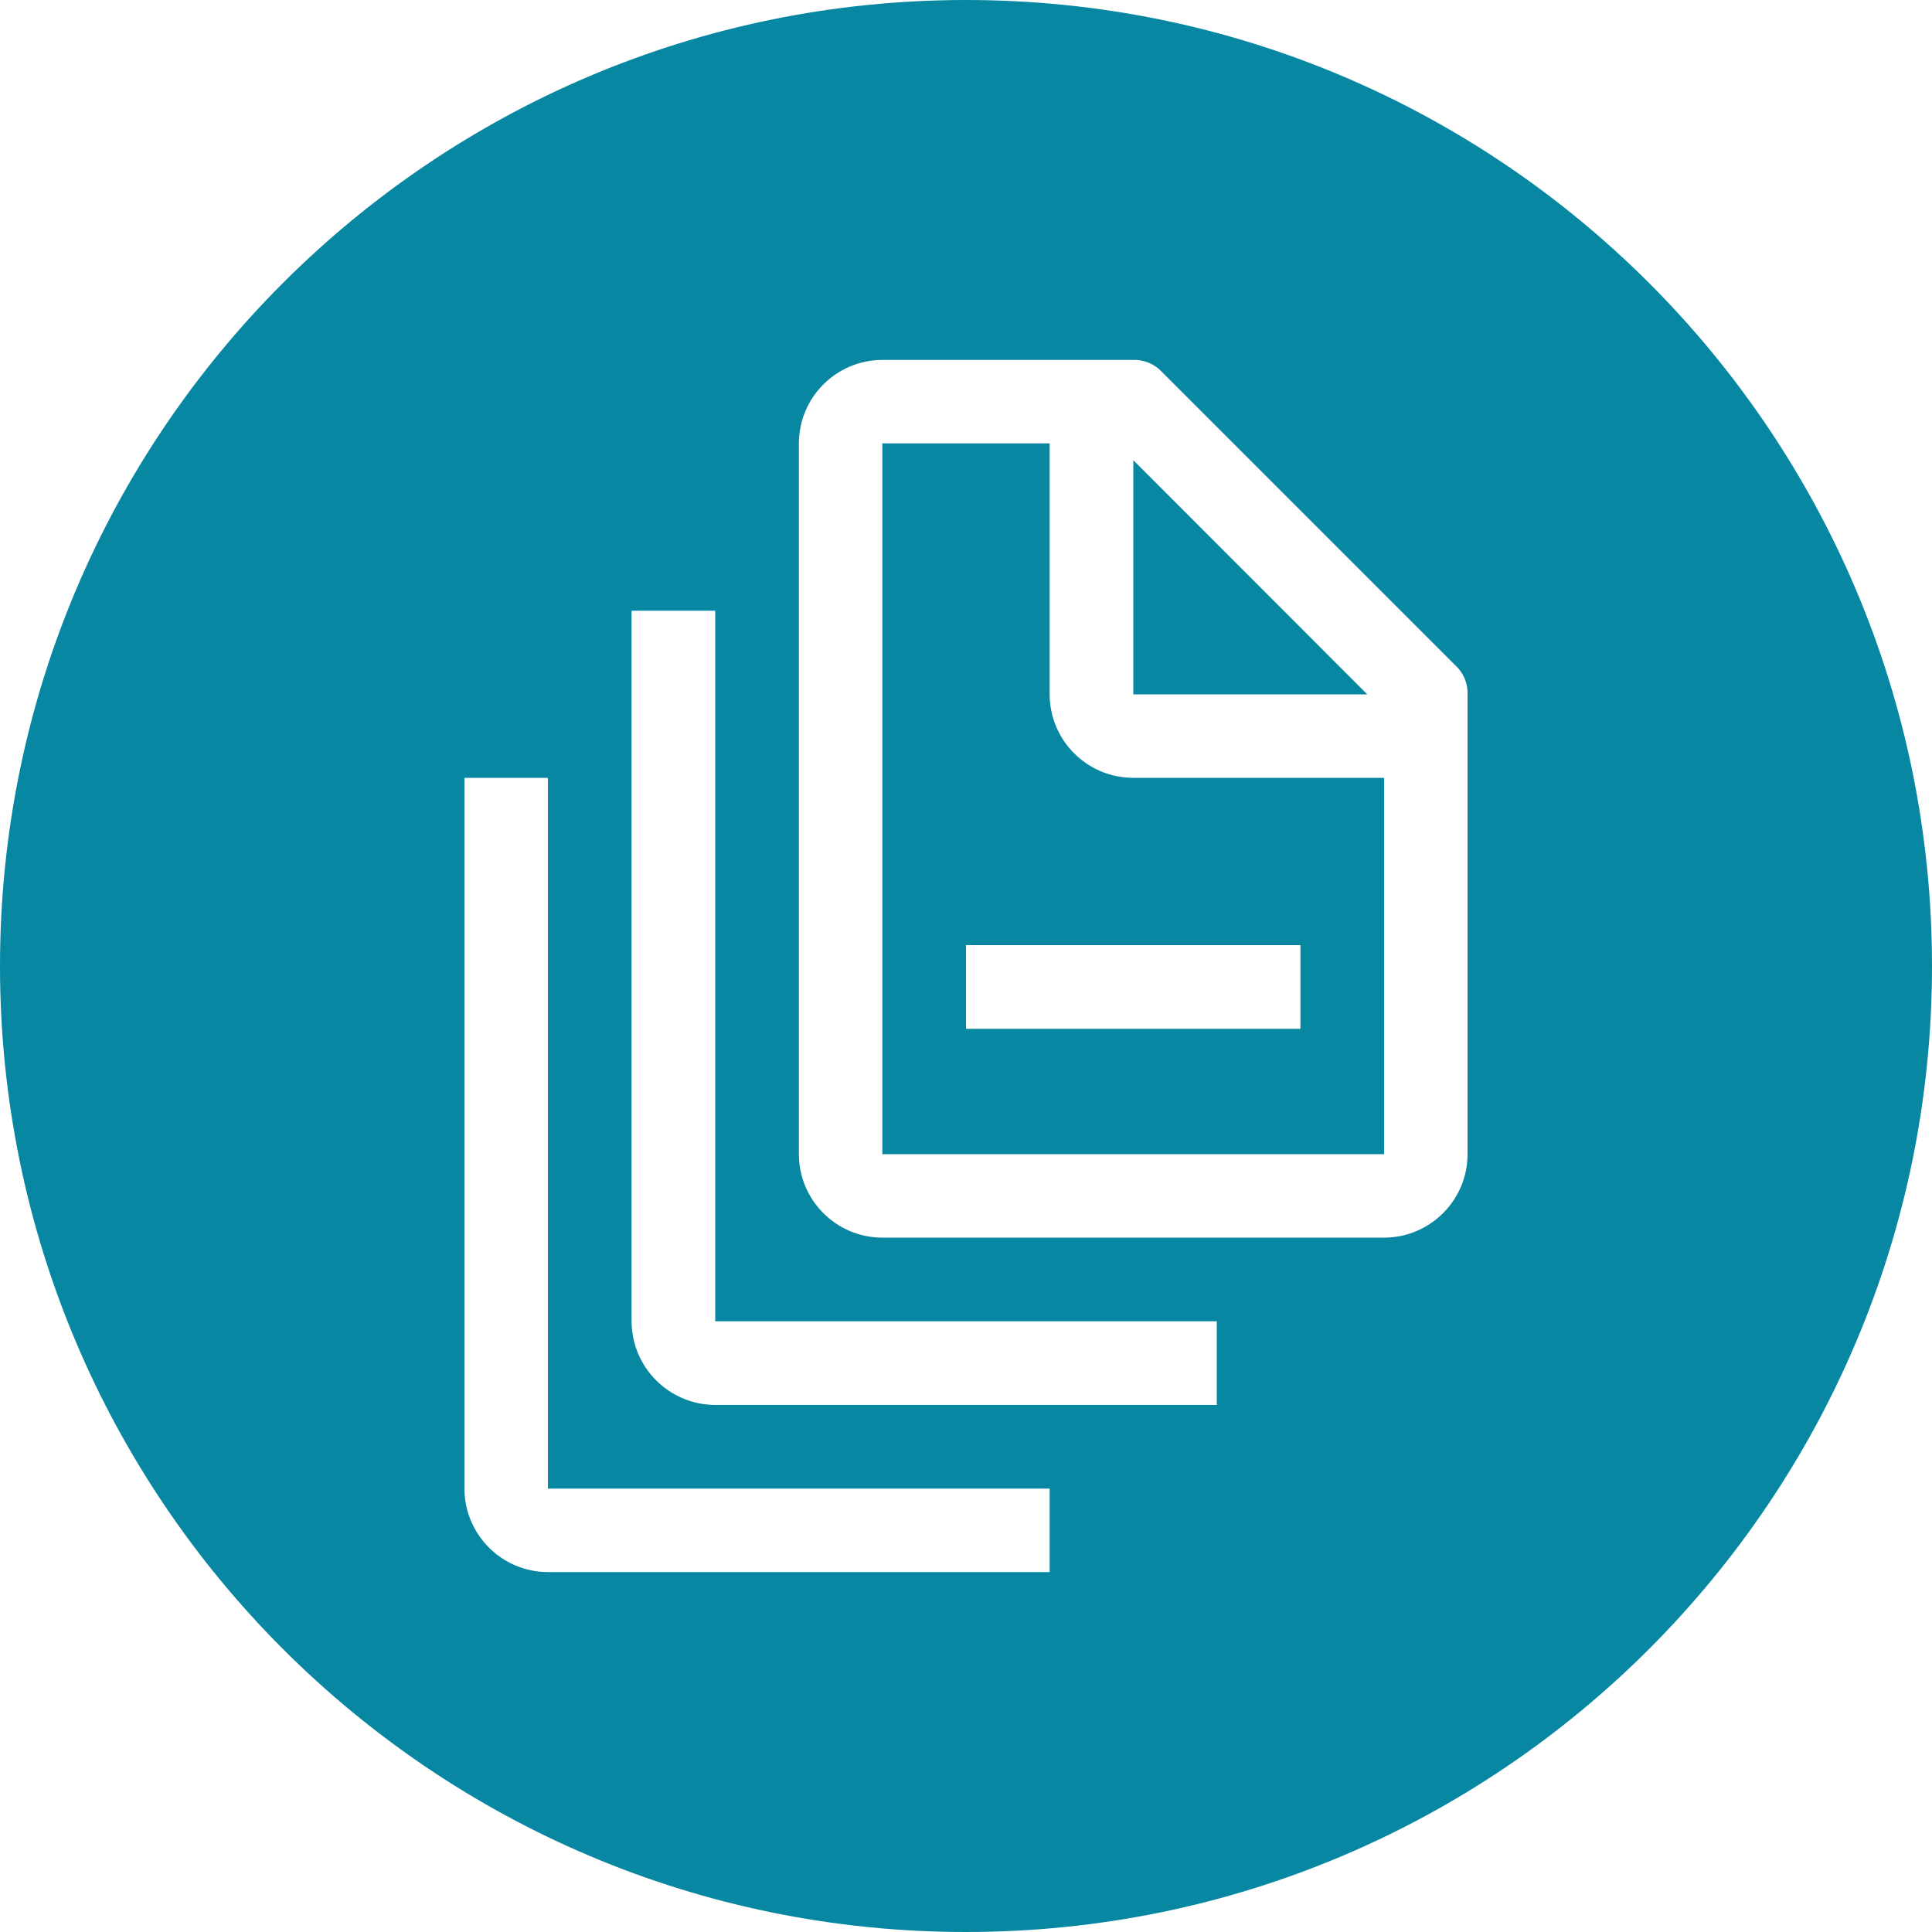
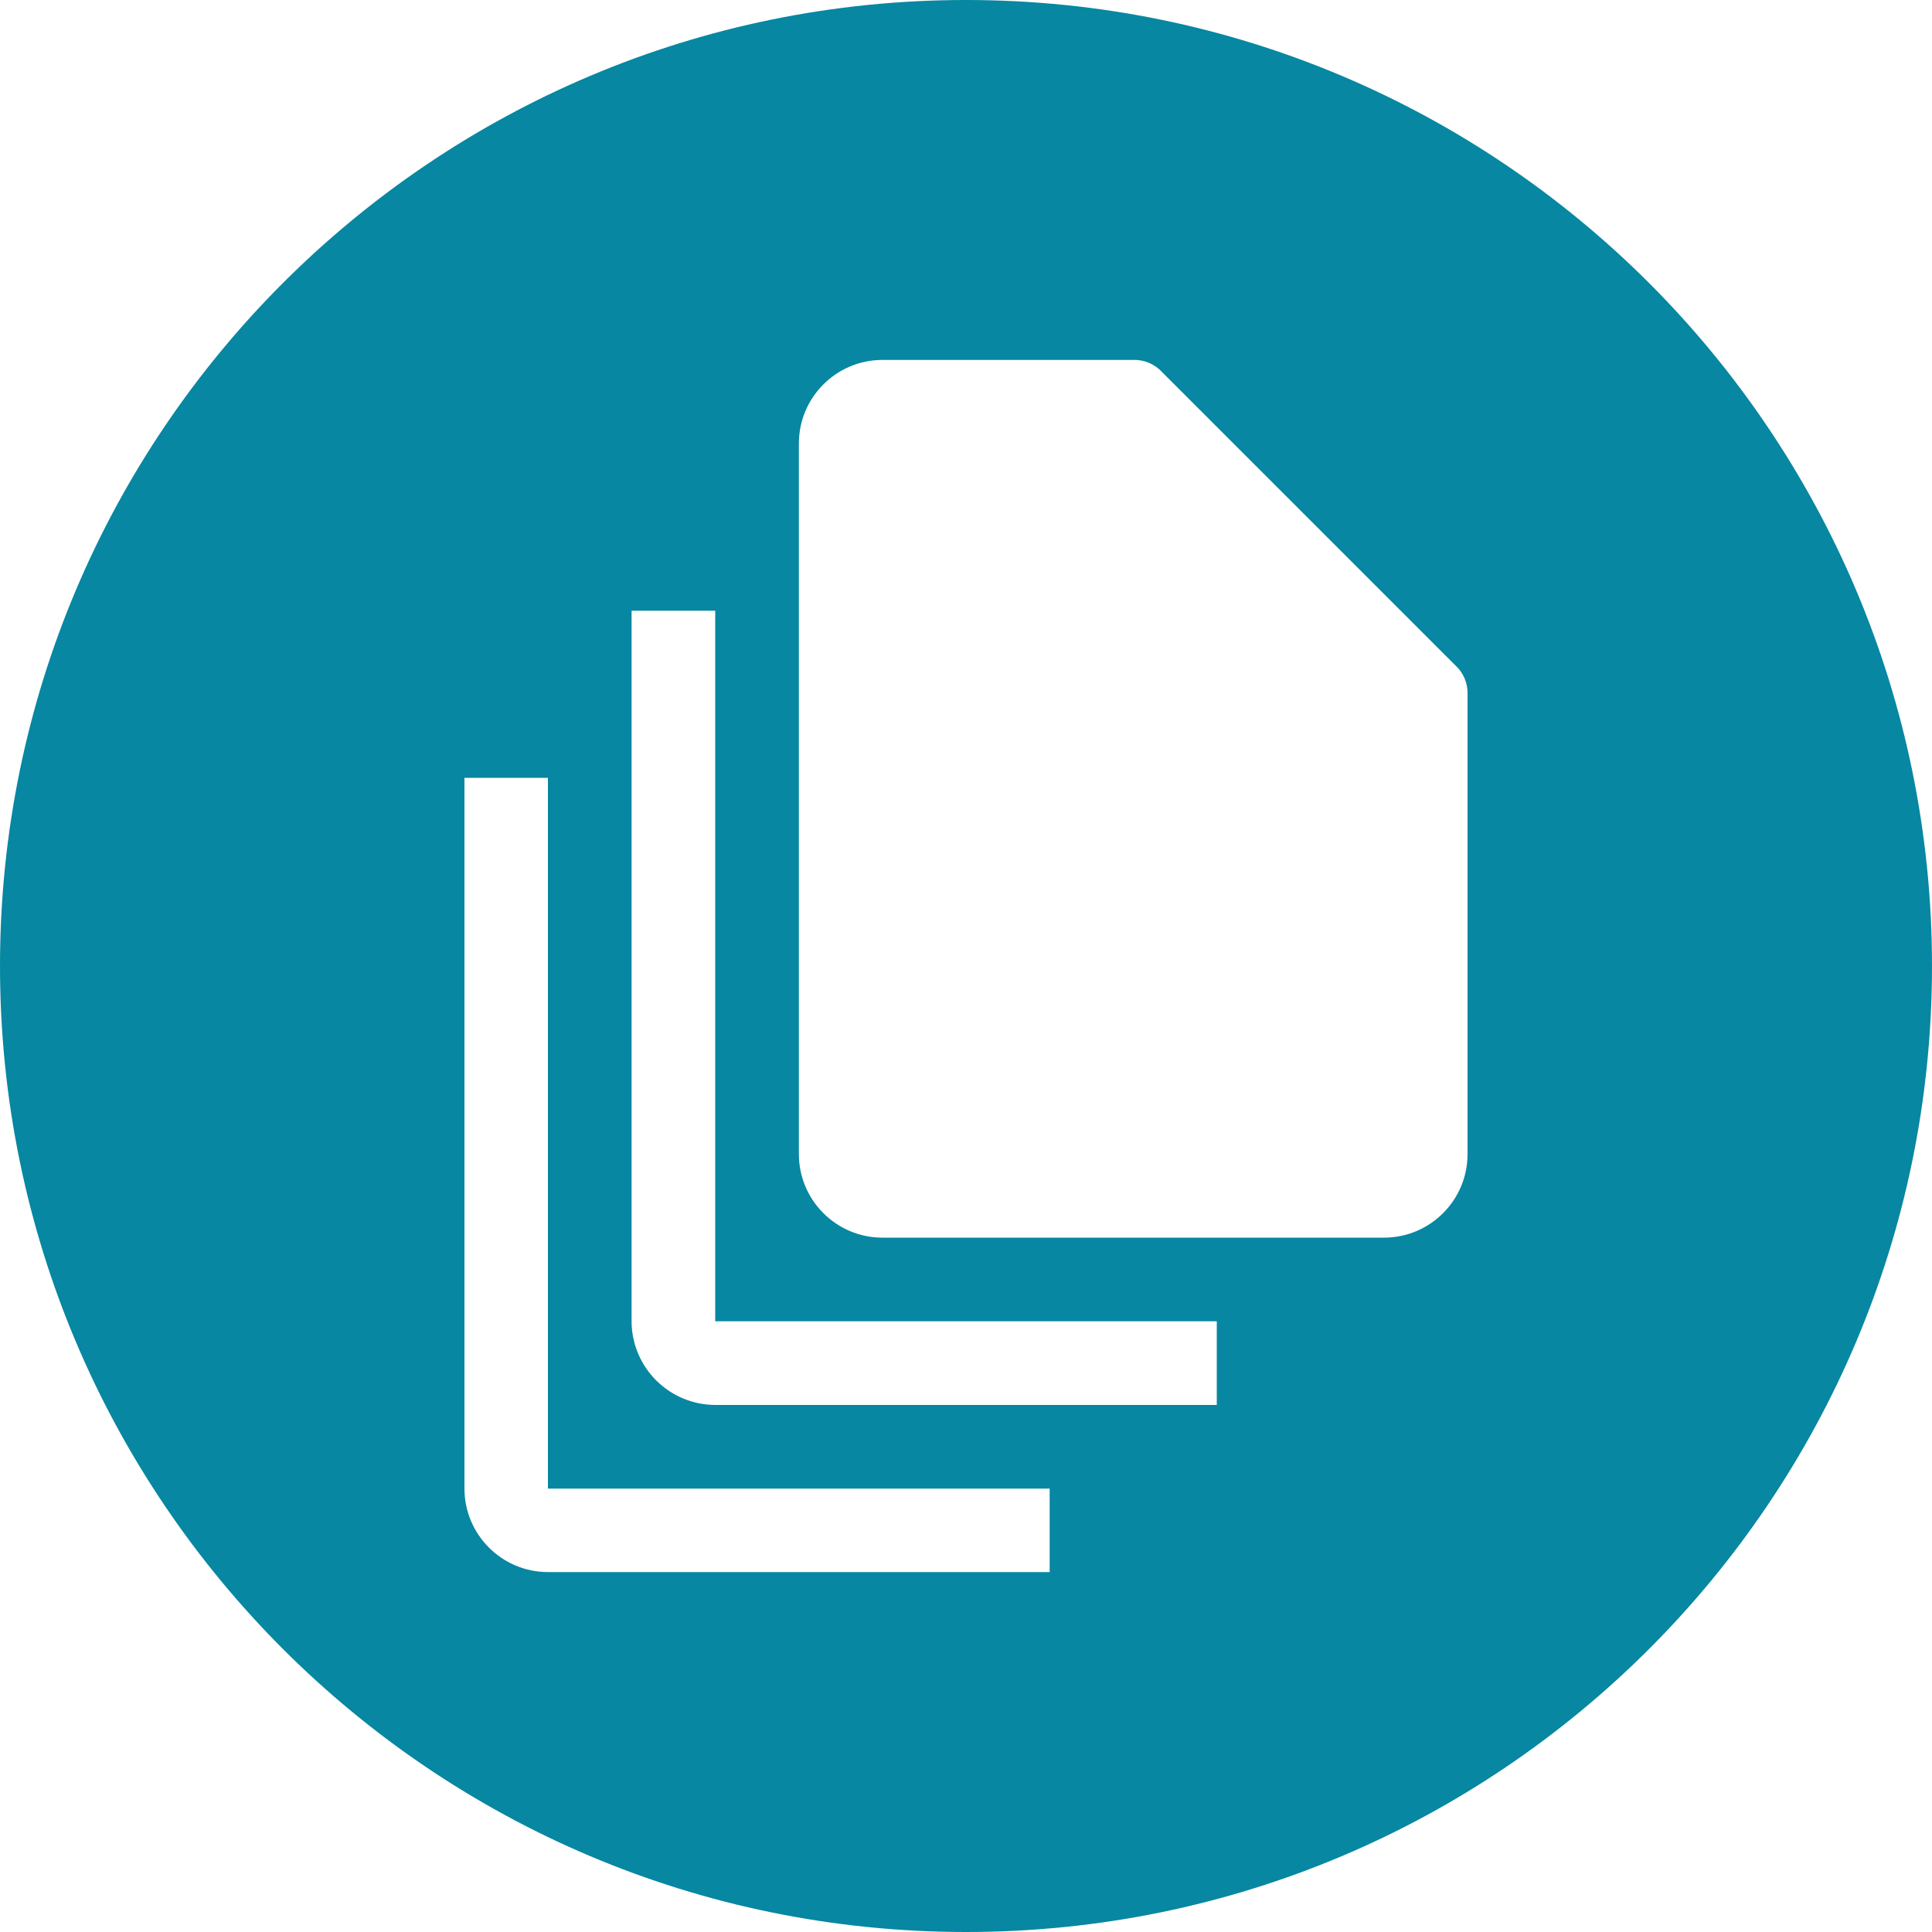
<svg xmlns="http://www.w3.org/2000/svg" id="Layer_1" version="1.1" viewBox="0 0 100 100">
  <defs>
    <style>
      .st0 {
        fill: #0787a1;
      }
    </style>
  </defs>
  <g id="Group_816">
-     <polygon class="st0" points="70.77 35.94 58.66 35.94 58.66 23.82 70.77 35.94" />
-     <path class="st0" d="M58.65,40.26c-2.38,0-4.32-1.94-4.32-4.32v-12.99h-8.66v36.79h25.97v-19.48h-12.99ZM67.31,53.25h-17.31v-4.33h17.31v4.33Z" />
    <path class="st0" d="M50,0C22.39,0,0,22.39,0,50s22.39,50,50,50,50-22.39,50-50S77.61,0,50,0ZM54.33,81.37h-25.97c-2.38,0-4.32-1.94-4.32-4.32v-36.79h4.32v36.79h25.97v4.32ZM62.98,72.72h-25.96c-2.39-.01-4.32-1.94-4.33-4.33V31.61h4.33v36.78h25.96v4.33ZM75.96,59.74c0,2.38-1.94,4.32-4.32,4.32h-25.97c-2.38,0-4.32-1.94-4.32-4.32V22.95c0-2.38,1.94-4.32,4.32-4.32h12.99c.57-.02,1.12.22,1.51.65l15.15,15.15c.42.38.66.93.64,1.51v23.8Z" />
  </g>
</svg>